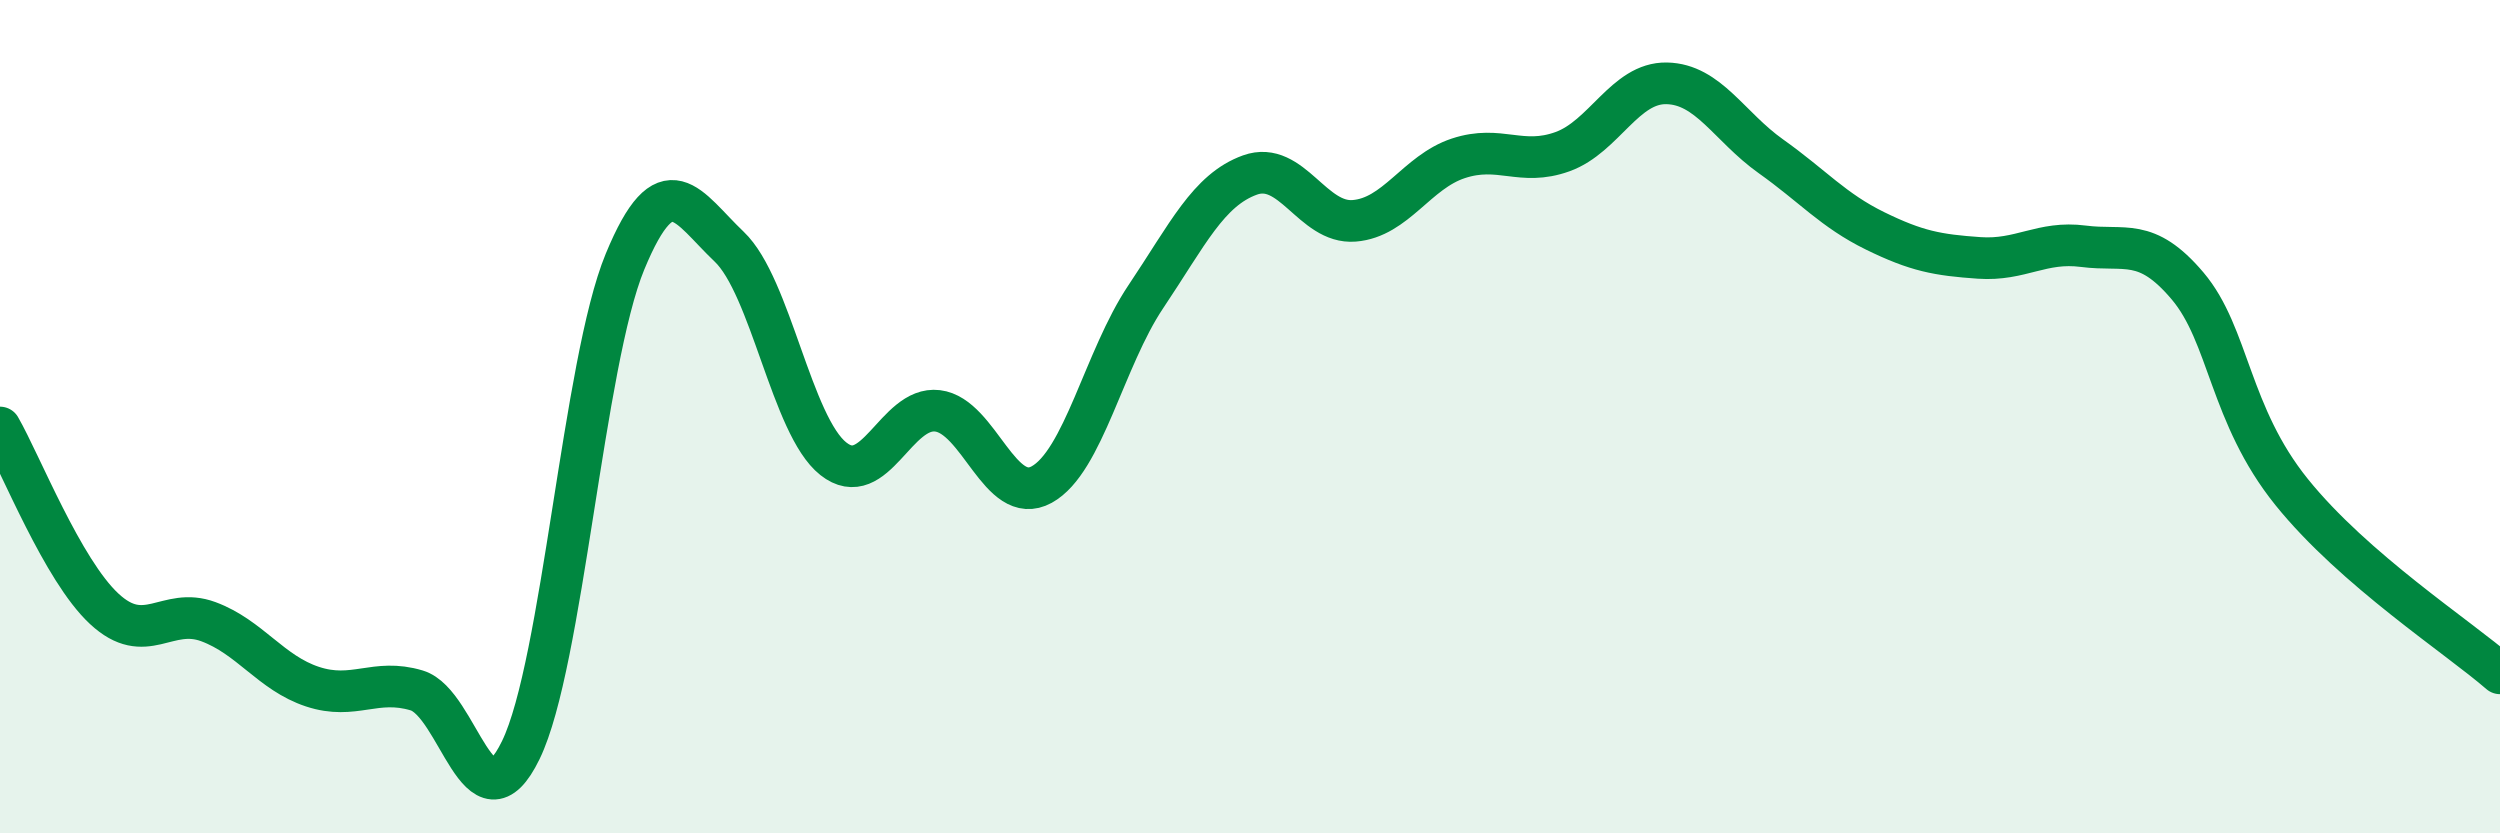
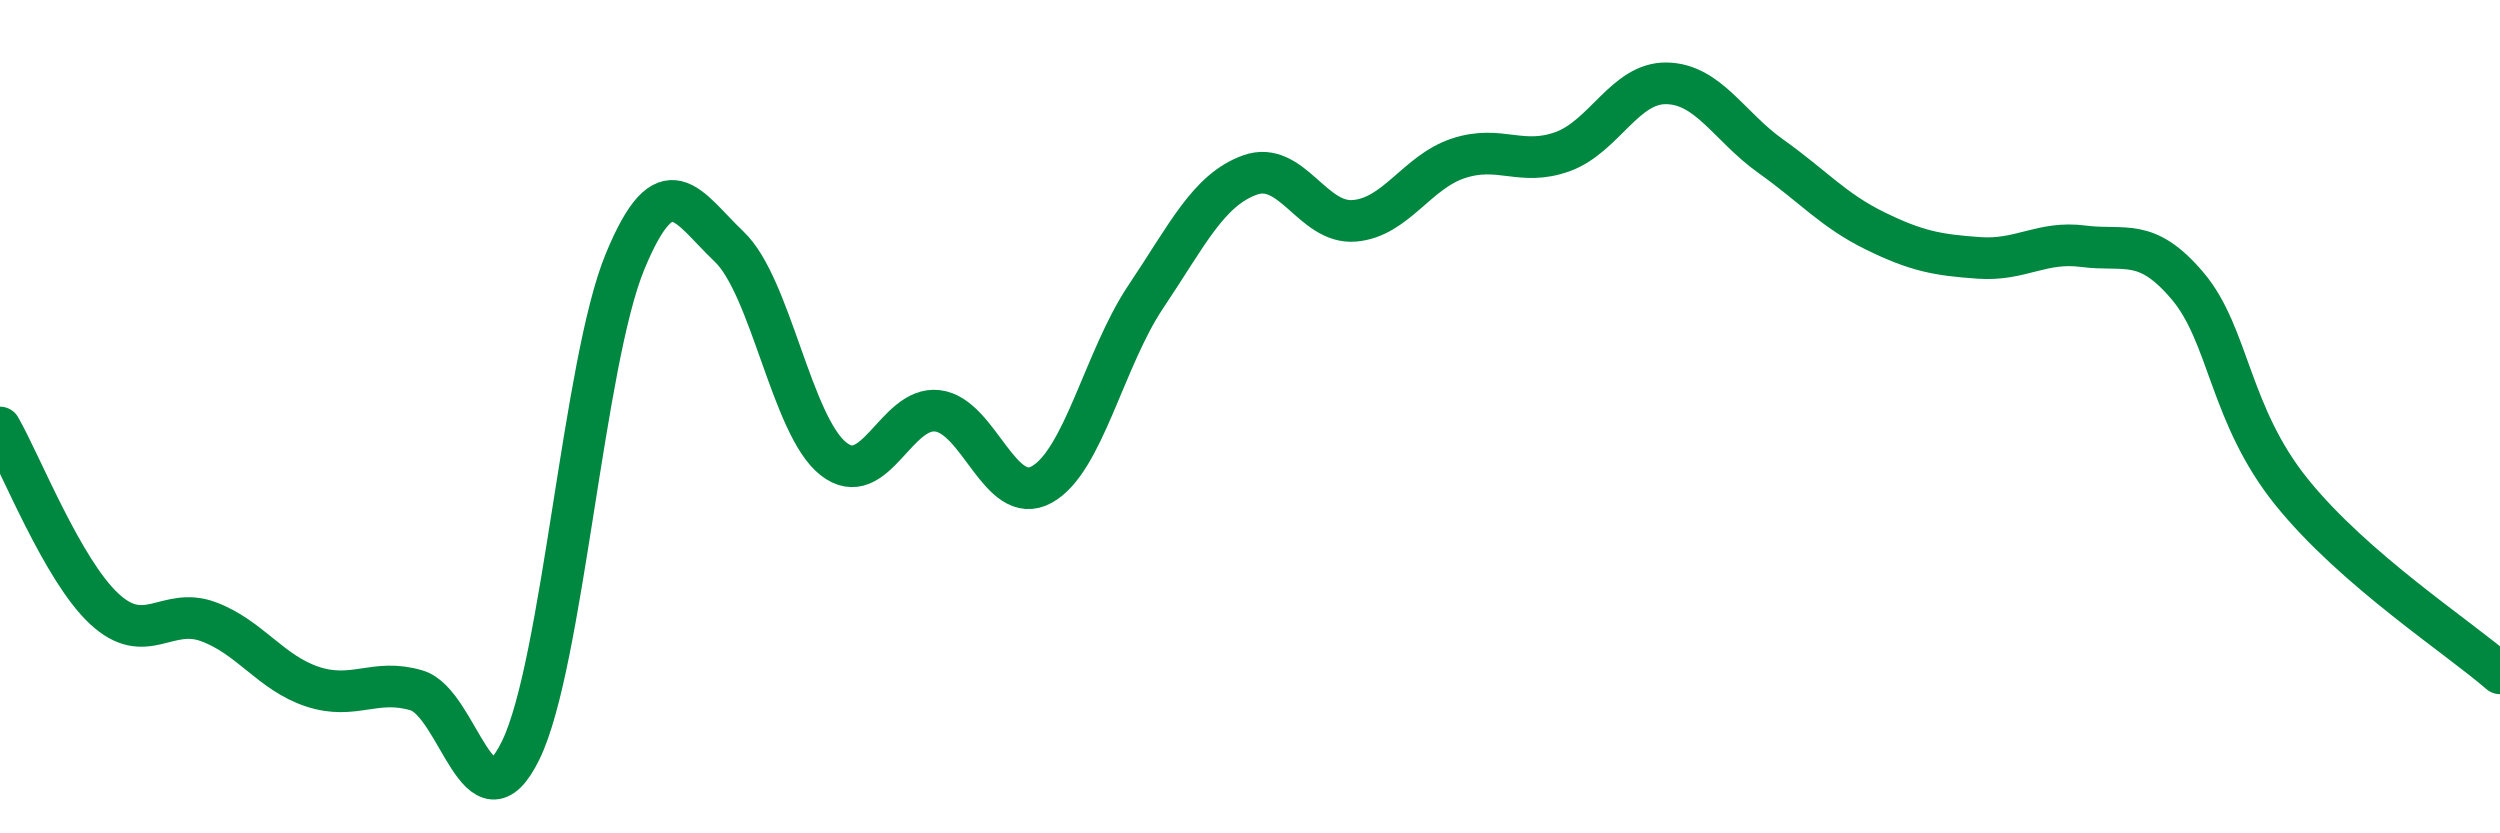
<svg xmlns="http://www.w3.org/2000/svg" width="60" height="20" viewBox="0 0 60 20">
-   <path d="M 0,10.26 C 0.5,11.13 1.5,13.68 2.5,14.61 C 3.5,15.54 4,14.55 5,14.92 C 6,15.29 6.5,16.15 7.5,16.48 C 8.5,16.81 9,16.27 10,16.57 C 11,16.87 11.5,20.06 12.5,18 C 13.5,15.94 14,8.7 15,6.28 C 16,3.86 16.5,4.97 17.5,5.92 C 18.5,6.87 19,10.22 20,11.01 C 21,11.8 21.5,9.74 22.5,9.86 C 23.5,9.98 24,12.18 25,11.63 C 26,11.08 26.5,8.61 27.5,7.12 C 28.5,5.63 29,4.56 30,4.2 C 31,3.84 31.5,5.38 32.5,5.3 C 33.5,5.22 34,4.13 35,3.8 C 36,3.47 36.5,4 37.5,3.64 C 38.5,3.28 39,1.98 40,2 C 41,2.02 41.5,3.04 42.5,3.75 C 43.5,4.46 44,5.05 45,5.54 C 46,6.03 46.5,6.12 47.5,6.19 C 48.5,6.26 49,5.78 50,5.91 C 51,6.04 51.5,5.68 52.5,6.86 C 53.5,8.04 53.5,9.95 55,11.81 C 56.5,13.67 59,15.29 60,16.16L60 20L0 20Z" fill="#008740" opacity="0.1" stroke-linecap="round" stroke-linejoin="round" />
  <path d="M 0,10.26 C 0.5,11.13 1.5,13.68 2.5,14.61 C 3.5,15.54 4,14.55 5,14.92 C 6,15.29 6.5,16.15 7.5,16.48 C 8.5,16.81 9,16.27 10,16.57 C 11,16.87 11.5,20.06 12.5,18 C 13.5,15.94 14,8.7 15,6.28 C 16,3.86 16.5,4.97 17.5,5.92 C 18.5,6.87 19,10.22 20,11.01 C 21,11.8 21.5,9.74 22.5,9.86 C 23.5,9.98 24,12.18 25,11.63 C 26,11.08 26.5,8.61 27.5,7.12 C 28.5,5.63 29,4.56 30,4.2 C 31,3.84 31.5,5.38 32.5,5.3 C 33.5,5.22 34,4.13 35,3.8 C 36,3.47 36.5,4 37.5,3.64 C 38.5,3.28 39,1.98 40,2 C 41,2.02 41.5,3.04 42.5,3.75 C 43.5,4.46 44,5.05 45,5.54 C 46,6.03 46.5,6.12 47.5,6.19 C 48.5,6.26 49,5.78 50,5.91 C 51,6.04 51.5,5.68 52.5,6.86 C 53.5,8.04 53.5,9.95 55,11.81 C 56.5,13.67 59,15.29 60,16.16" stroke="#008740" stroke-width="1" fill="none" stroke-linecap="round" stroke-linejoin="round" />
</svg>